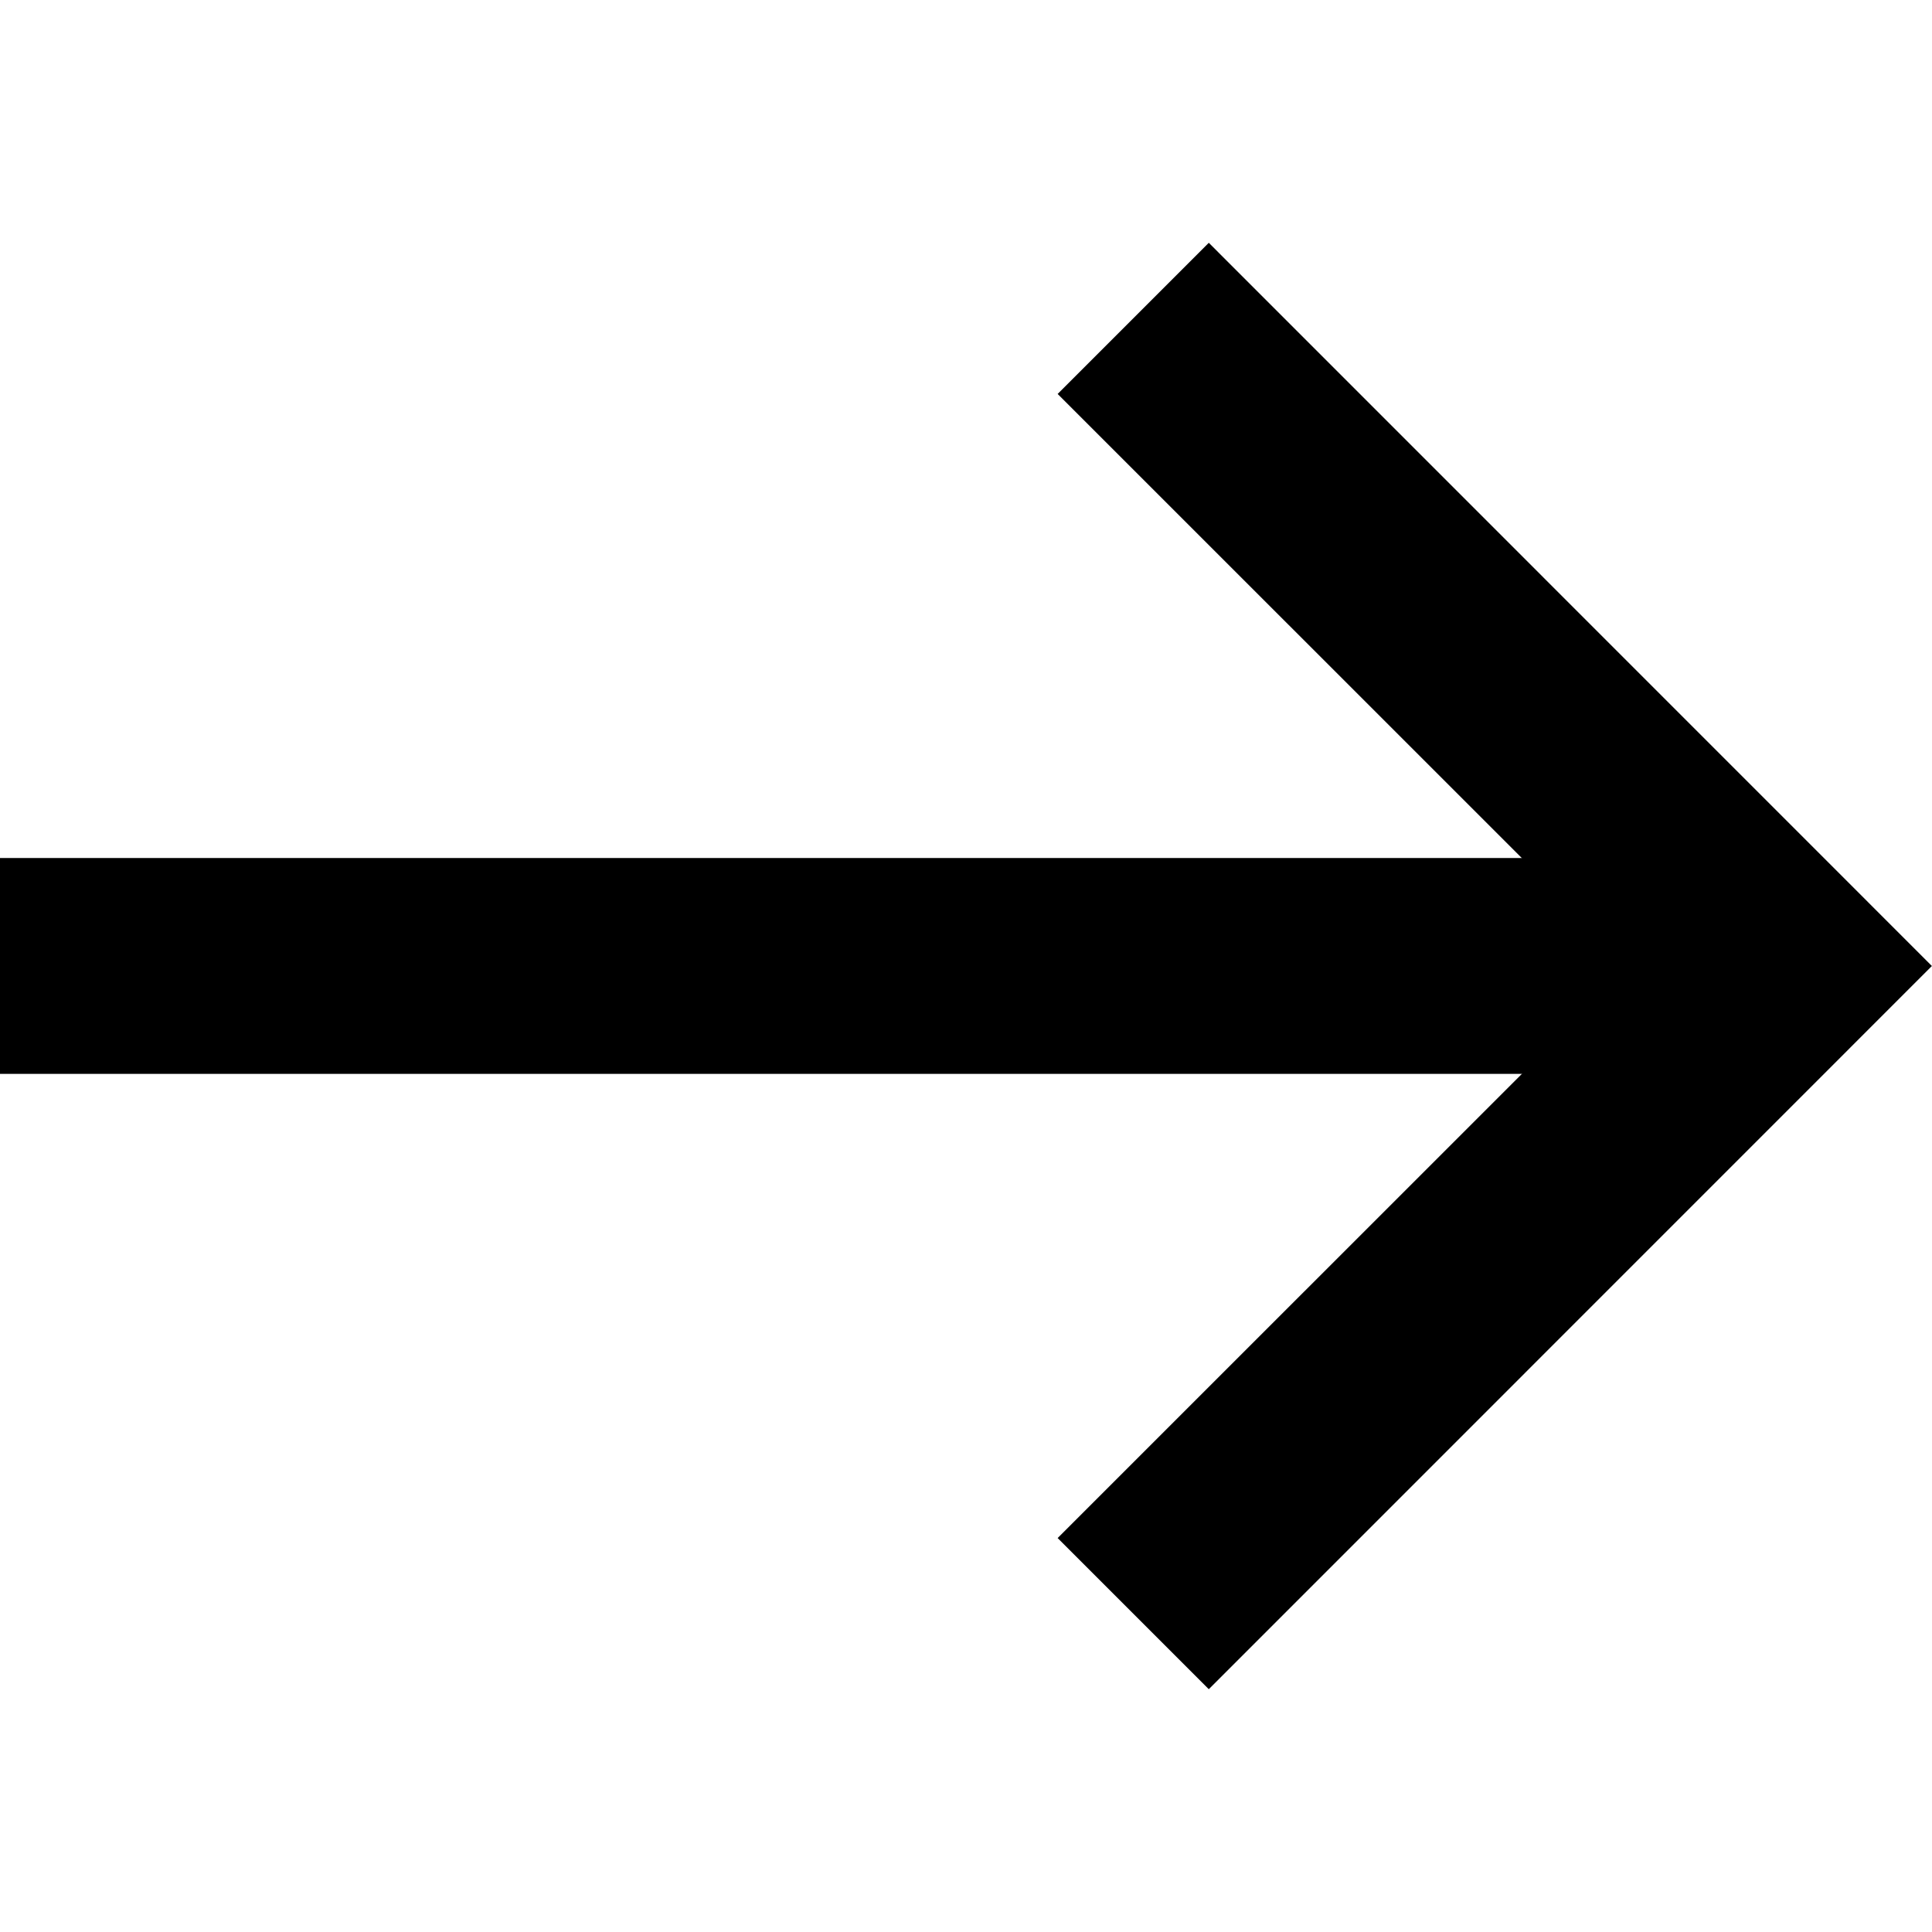
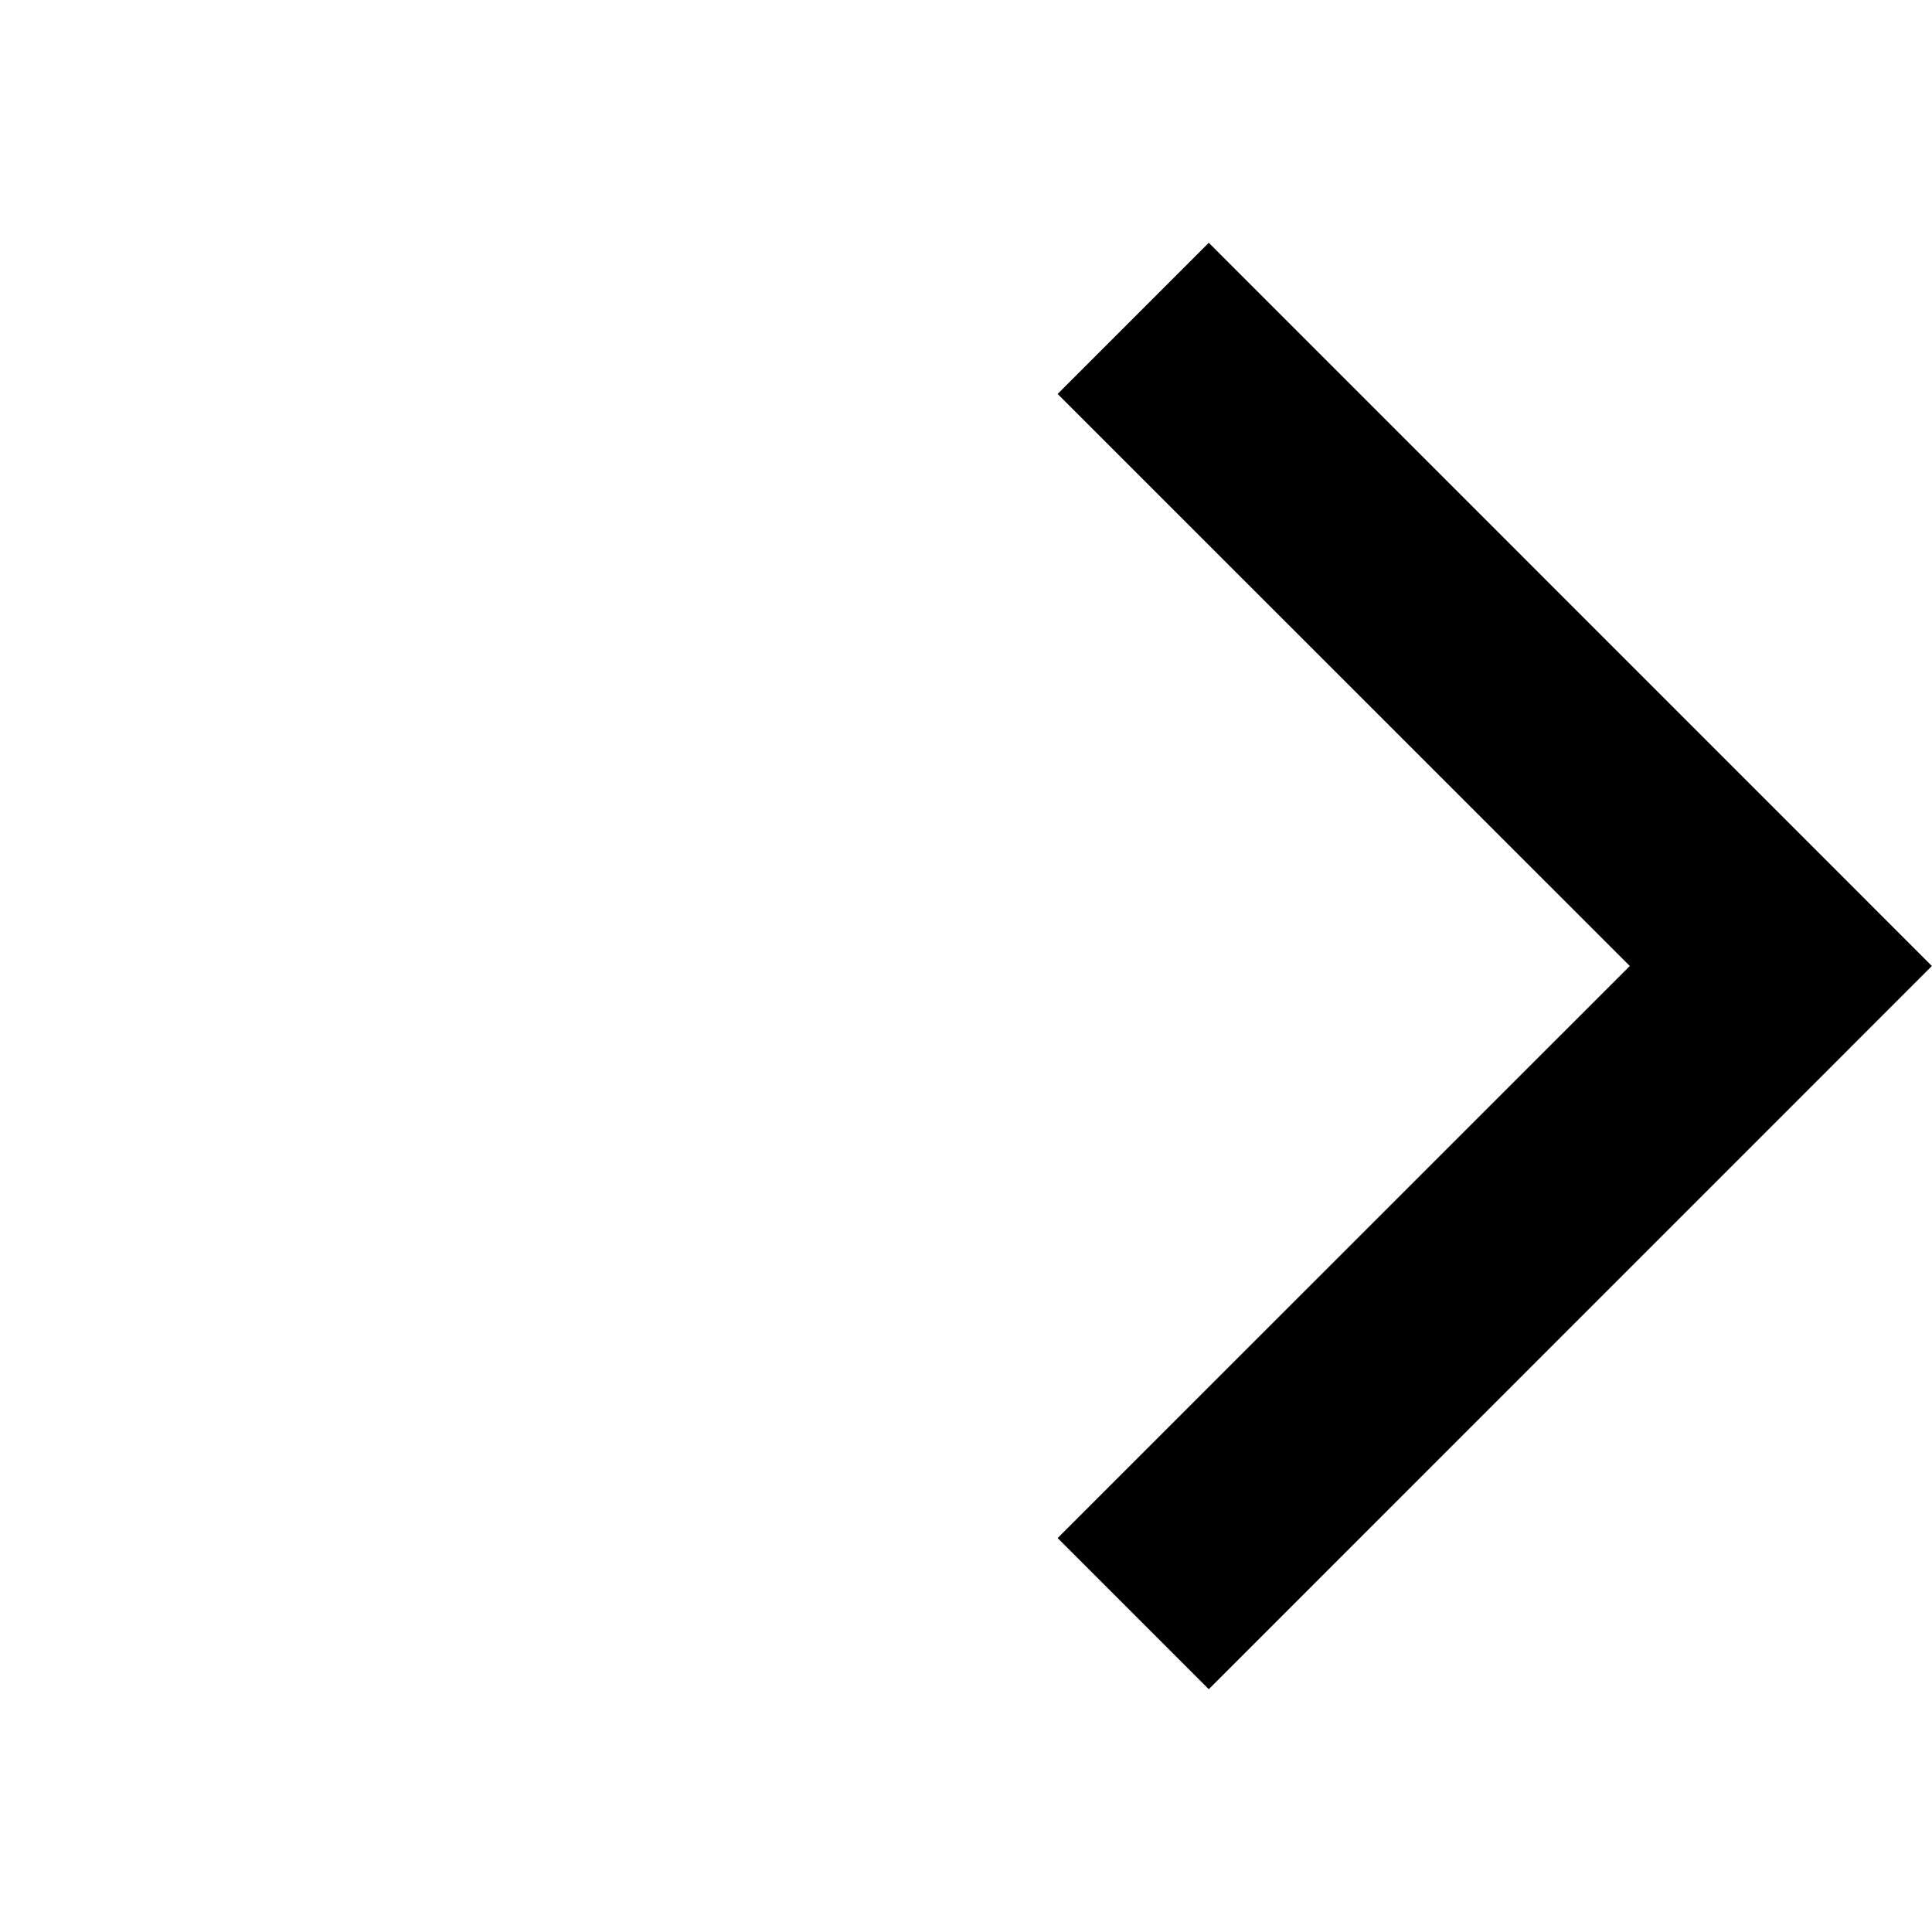
<svg id="icon-arrow" width="16" height="16" viewBox="0 0 16.961 12.698">
  <g transform="translate(-12.5 -22.082)">
-     <path d="M12.5,45.832H27.186v1.895H12.5Z" transform="translate(0 -18.349)" fill="currentColor" />
    <path d="M54.659,34.78l-1.327-1.327,5.023-5.022-5.023-5.022,1.327-1.327,6.348,6.349Z" transform="translate(-31.547)" fill="currentColor" />
  </g>
</svg>